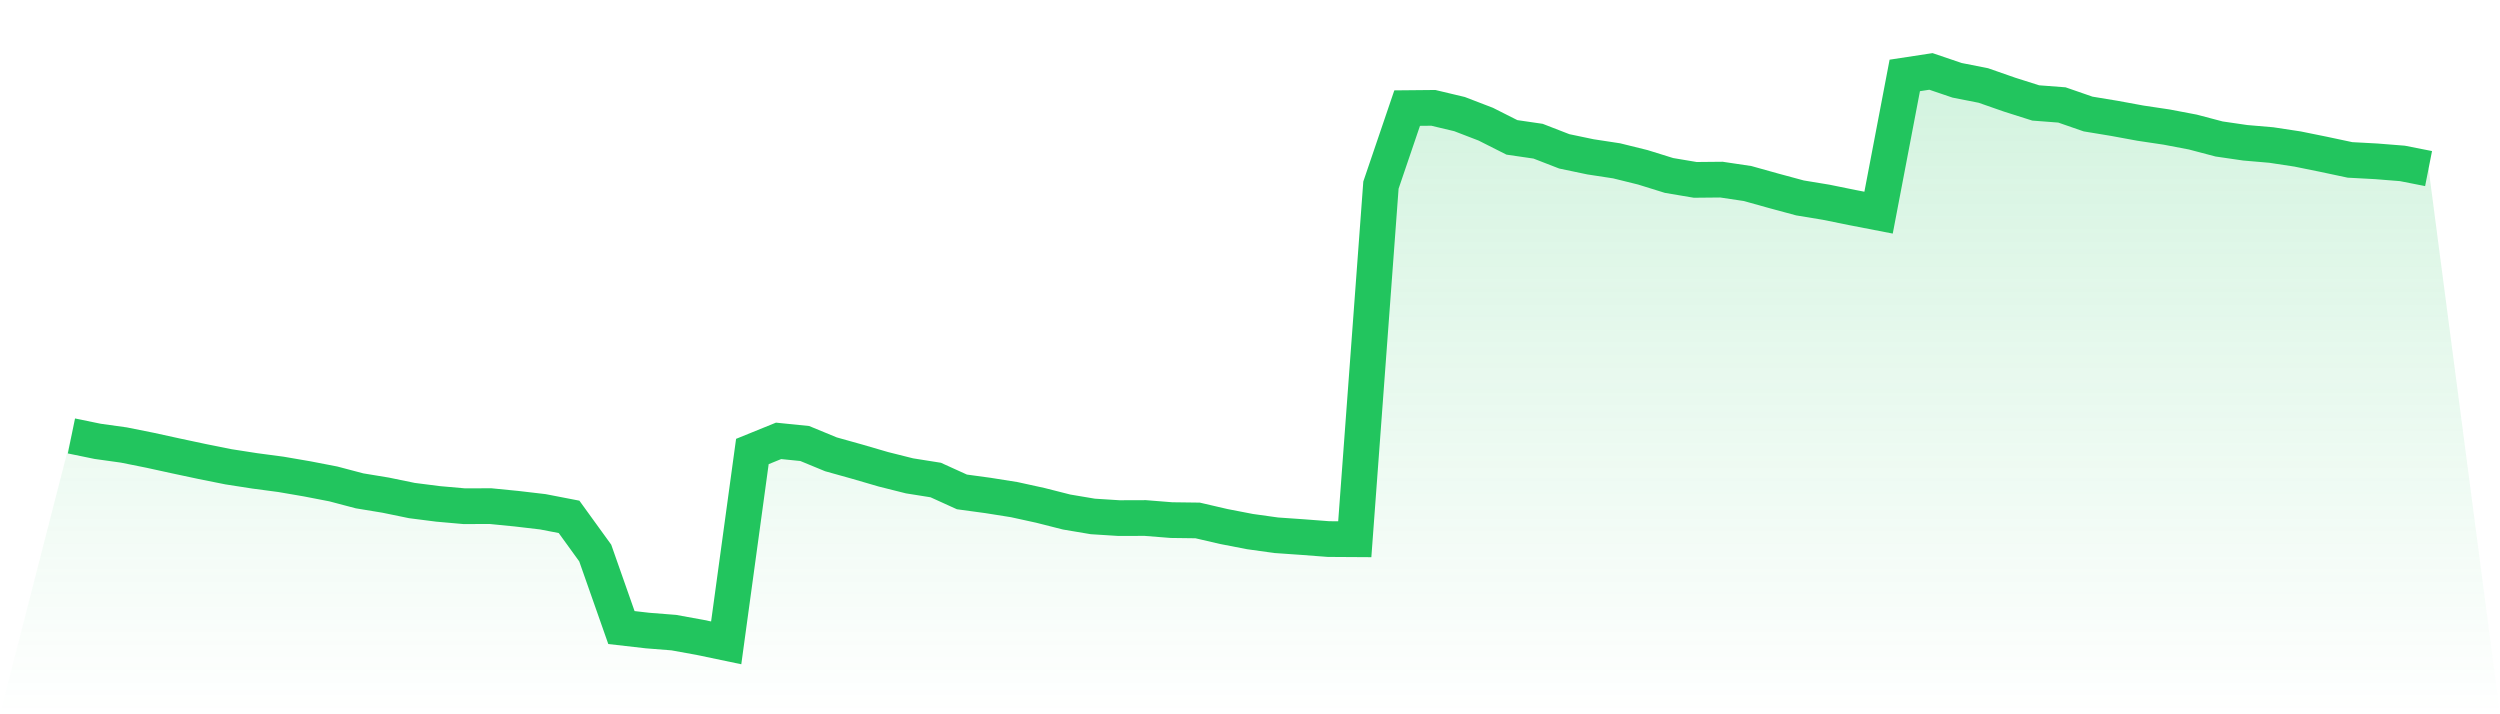
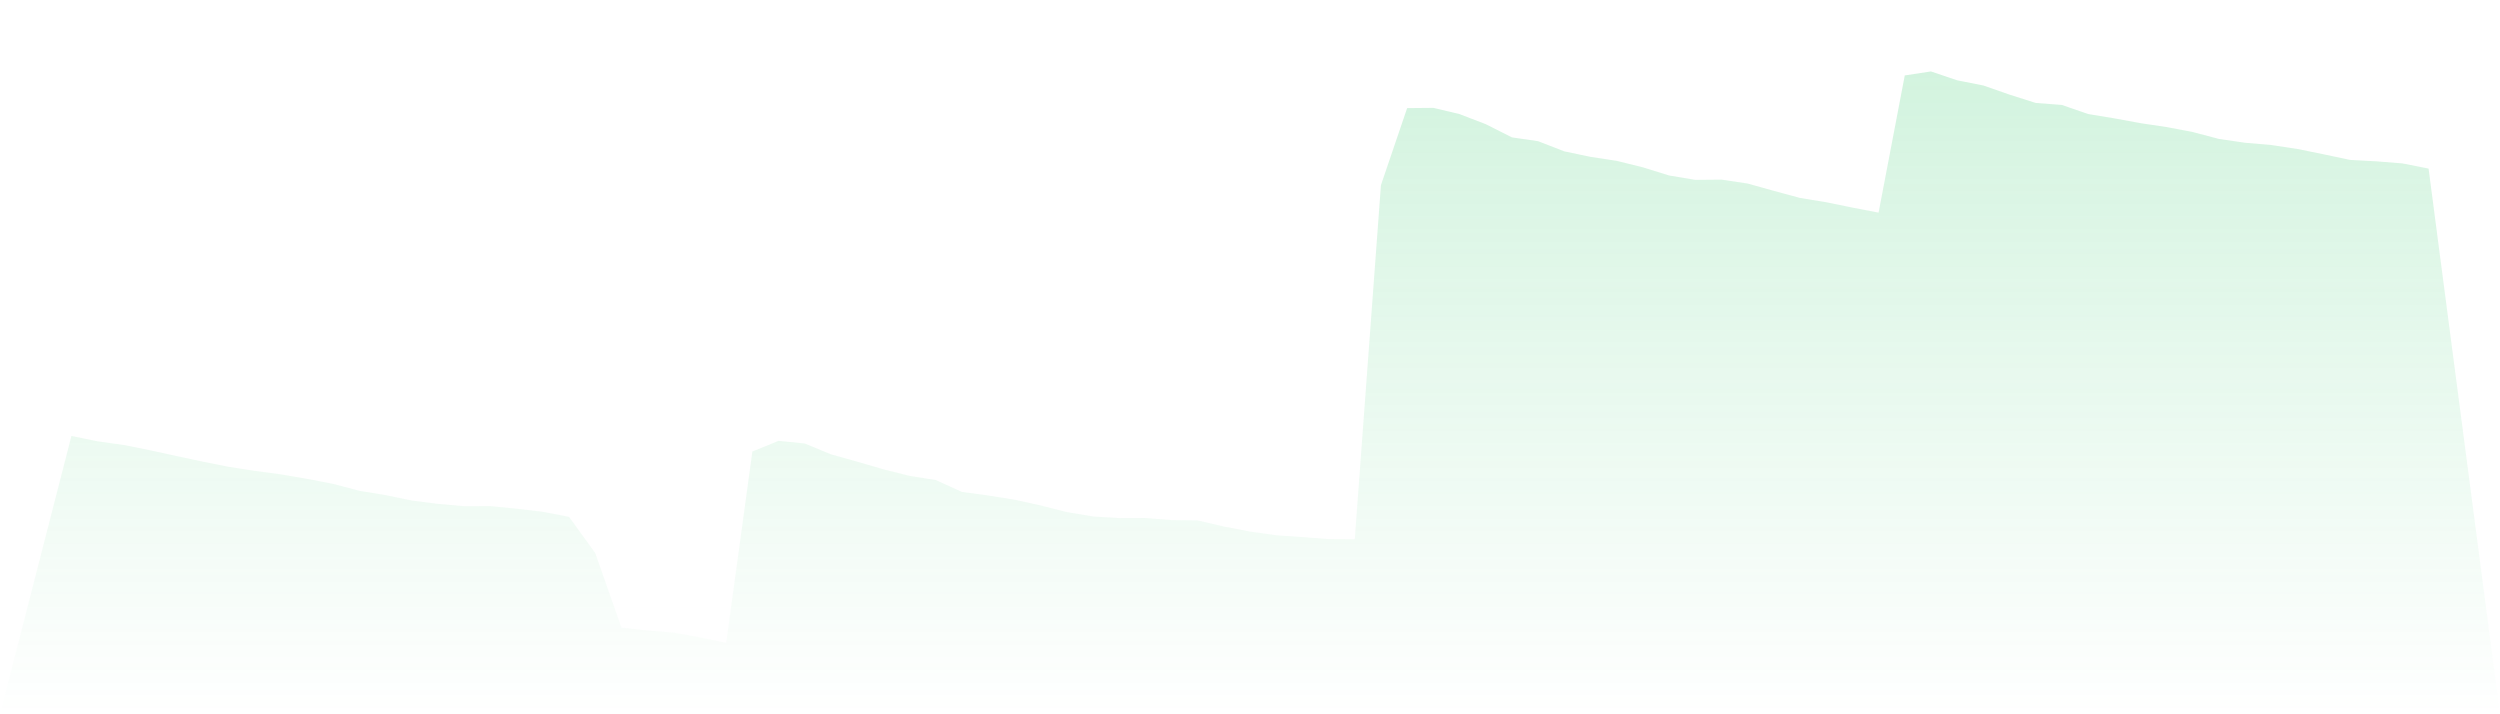
<svg xmlns="http://www.w3.org/2000/svg" viewBox="0 0 140 40">
  <defs>
    <linearGradient id="gradient" x1="0" x2="0" y1="0" y2="1">
      <stop offset="0%" stop-color="#22c55e" stop-opacity="0.2" />
      <stop offset="100%" stop-color="#22c55e" stop-opacity="0" />
    </linearGradient>
  </defs>
  <path d="M4,24.413 L4,24.413 L5.467,24.715 L6.933,24.92 L8.4,25.214 L9.867,25.535 L11.333,25.847 L12.8,26.141 L14.267,26.369 L15.733,26.564 L17.2,26.816 L18.667,27.1 L20.133,27.487 L21.6,27.729 L23.067,28.031 L24.533,28.218 L26,28.348 L27.467,28.343 L28.933,28.488 L30.4,28.66 L31.867,28.944 L33.333,30.97 L34.8,35.143 L36.267,35.311 L37.733,35.427 L39.2,35.693 L40.667,36 L42.133,25.284 L43.6,24.688 L45.067,24.837 L46.533,25.442 L48,25.852 L49.467,26.28 L50.933,26.648 L52.4,26.881 L53.867,27.547 L55.333,27.747 L56.8,27.98 L58.267,28.302 L59.733,28.674 L61.2,28.921 L62.667,29.014 L64.133,29.009 L65.6,29.126 L67.067,29.145 L68.533,29.485 L70,29.769 L71.467,29.974 L72.933,30.076 L74.4,30.188 L75.867,30.197 L77.333,10.366 L78.8,6.054 L80.267,6.04 L81.733,6.389 L83.2,6.953 L84.667,7.693 L86.133,7.907 L87.6,8.476 L89.067,8.783 L90.533,9.007 L92,9.37 L93.467,9.826 L94.933,10.073 L96.4,10.059 L97.867,10.278 L99.333,10.688 L100.8,11.084 L102.267,11.326 L103.733,11.624 L105.2,11.908 L106.667,4.224 L108.133,4 L109.6,4.498 L111.067,4.787 L112.533,5.299 L114,5.765 L115.467,5.877 L116.933,6.385 L118.4,6.627 L119.867,6.897 L121.333,7.116 L122.8,7.395 L124.267,7.782 L125.733,7.996 L127.2,8.122 L128.667,8.345 L130.133,8.643 L131.6,8.955 L133.067,9.034 L134.533,9.151 L136,9.44 L140,40 L0,40 z" fill="url(#gradient)" />
-   <path d="M4,24.413 L4,24.413 L5.467,24.715 L6.933,24.92 L8.4,25.214 L9.867,25.535 L11.333,25.847 L12.8,26.141 L14.267,26.369 L15.733,26.564 L17.2,26.816 L18.667,27.1 L20.133,27.487 L21.6,27.729 L23.067,28.031 L24.533,28.218 L26,28.348 L27.467,28.343 L28.933,28.488 L30.4,28.66 L31.867,28.944 L33.333,30.97 L34.8,35.143 L36.267,35.311 L37.733,35.427 L39.2,35.693 L40.667,36 L42.133,25.284 L43.6,24.688 L45.067,24.837 L46.533,25.442 L48,25.852 L49.467,26.28 L50.933,26.648 L52.4,26.881 L53.867,27.547 L55.333,27.747 L56.8,27.98 L58.267,28.302 L59.733,28.674 L61.2,28.921 L62.667,29.014 L64.133,29.009 L65.6,29.126 L67.067,29.145 L68.533,29.485 L70,29.769 L71.467,29.974 L72.933,30.076 L74.4,30.188 L75.867,30.197 L77.333,10.366 L78.8,6.054 L80.267,6.04 L81.733,6.389 L83.2,6.953 L84.667,7.693 L86.133,7.907 L87.6,8.476 L89.067,8.783 L90.533,9.007 L92,9.37 L93.467,9.826 L94.933,10.073 L96.4,10.059 L97.867,10.278 L99.333,10.688 L100.8,11.084 L102.267,11.326 L103.733,11.624 L105.2,11.908 L106.667,4.224 L108.133,4 L109.6,4.498 L111.067,4.787 L112.533,5.299 L114,5.765 L115.467,5.877 L116.933,6.385 L118.4,6.627 L119.867,6.897 L121.333,7.116 L122.8,7.395 L124.267,7.782 L125.733,7.996 L127.2,8.122 L128.667,8.345 L130.133,8.643 L131.6,8.955 L133.067,9.034 L134.533,9.151 L136,9.44" fill="none" stroke="#22c55e" stroke-width="2" />
</svg>